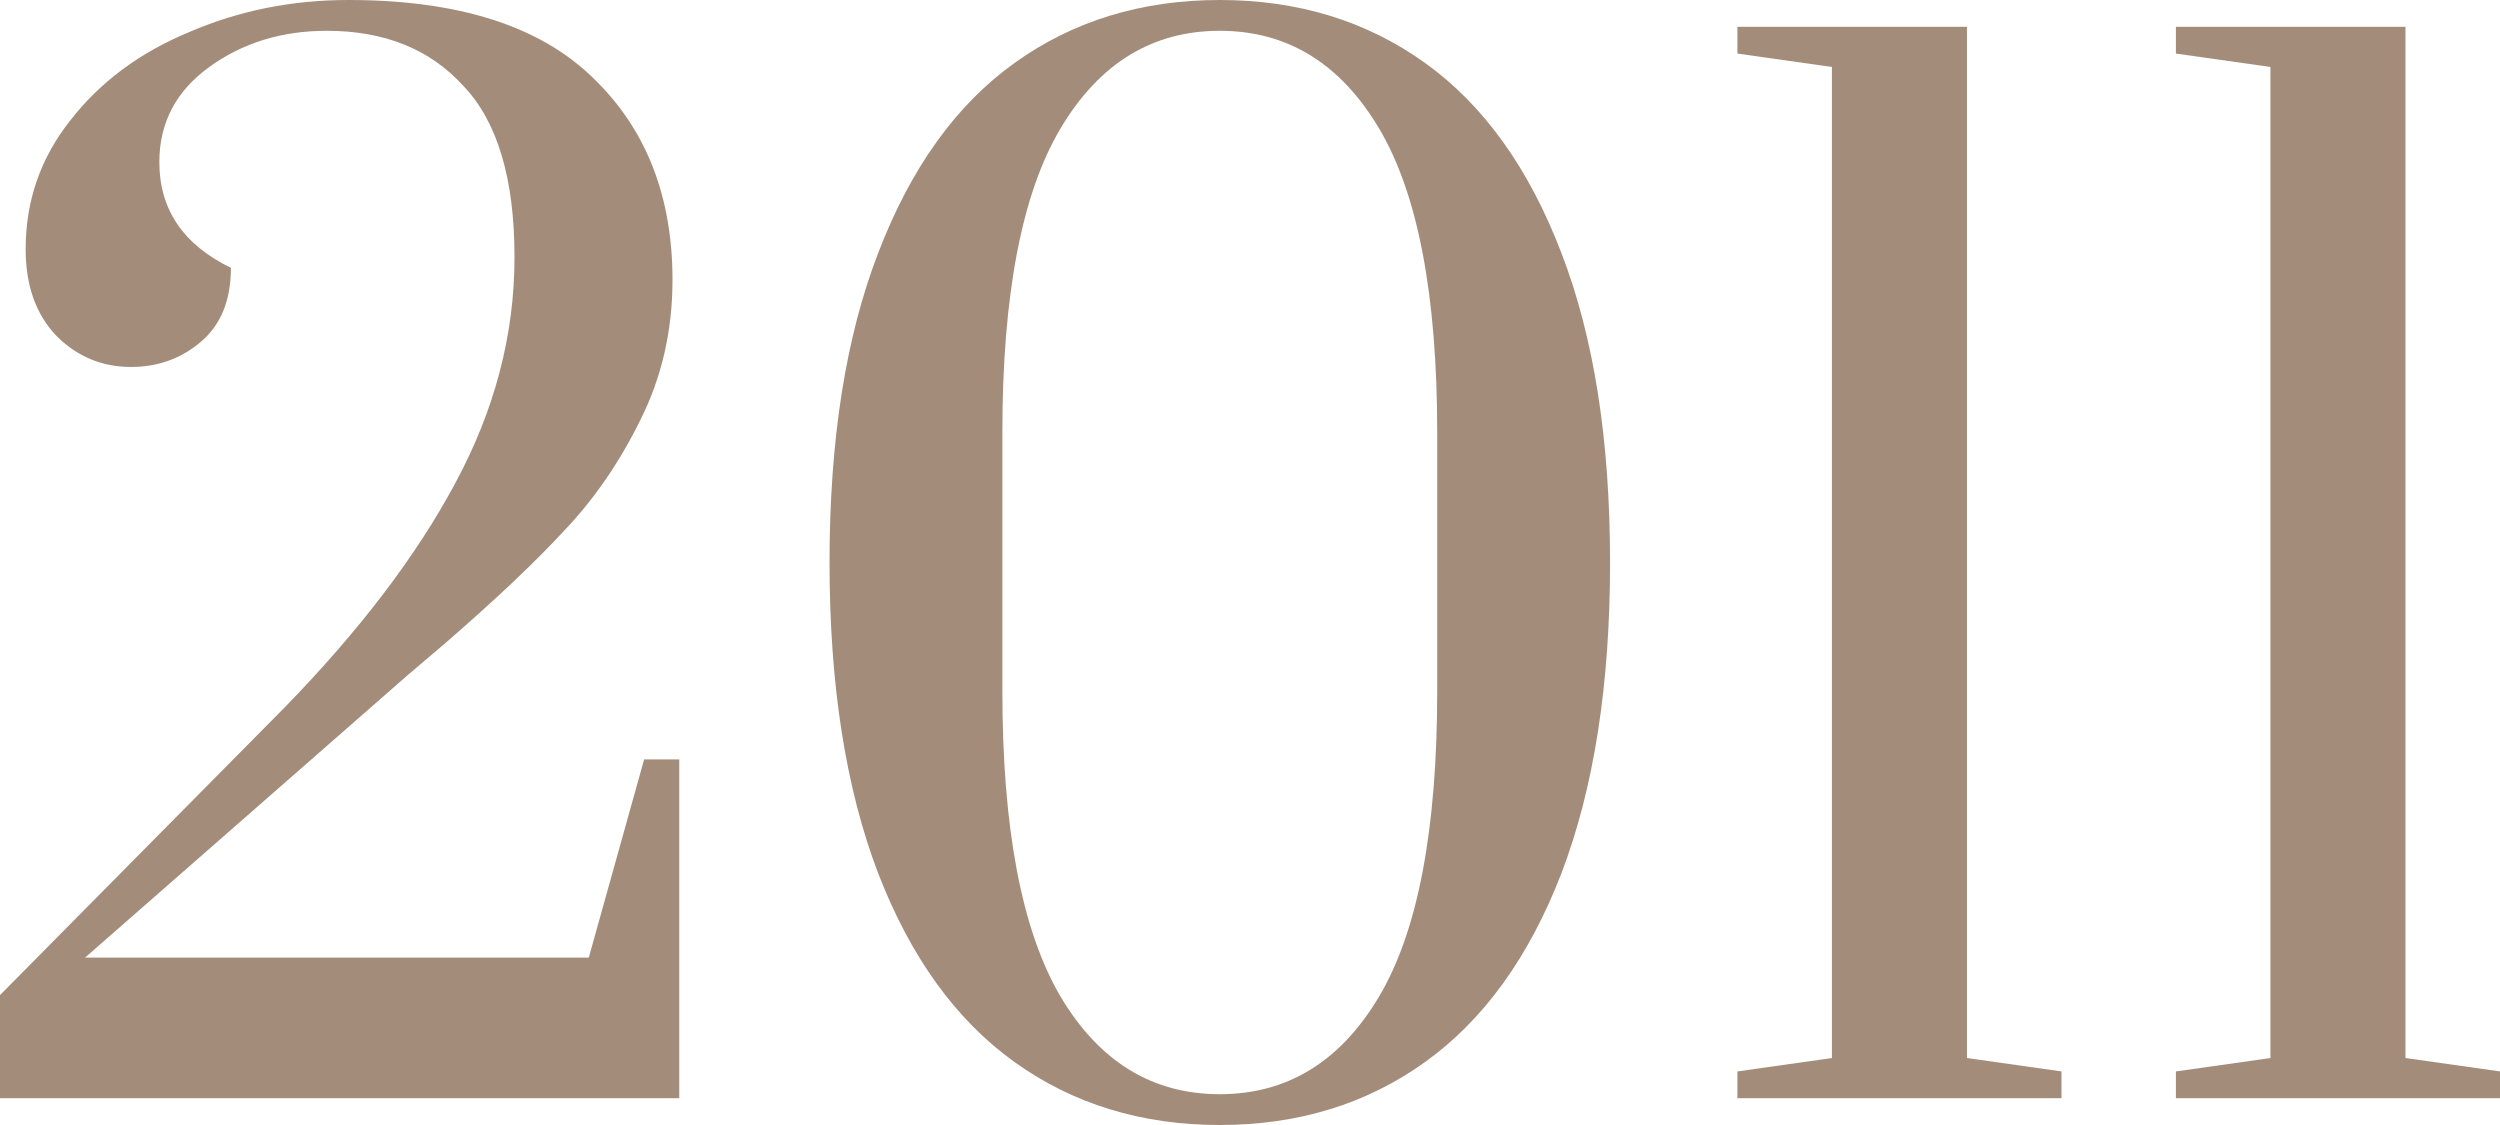
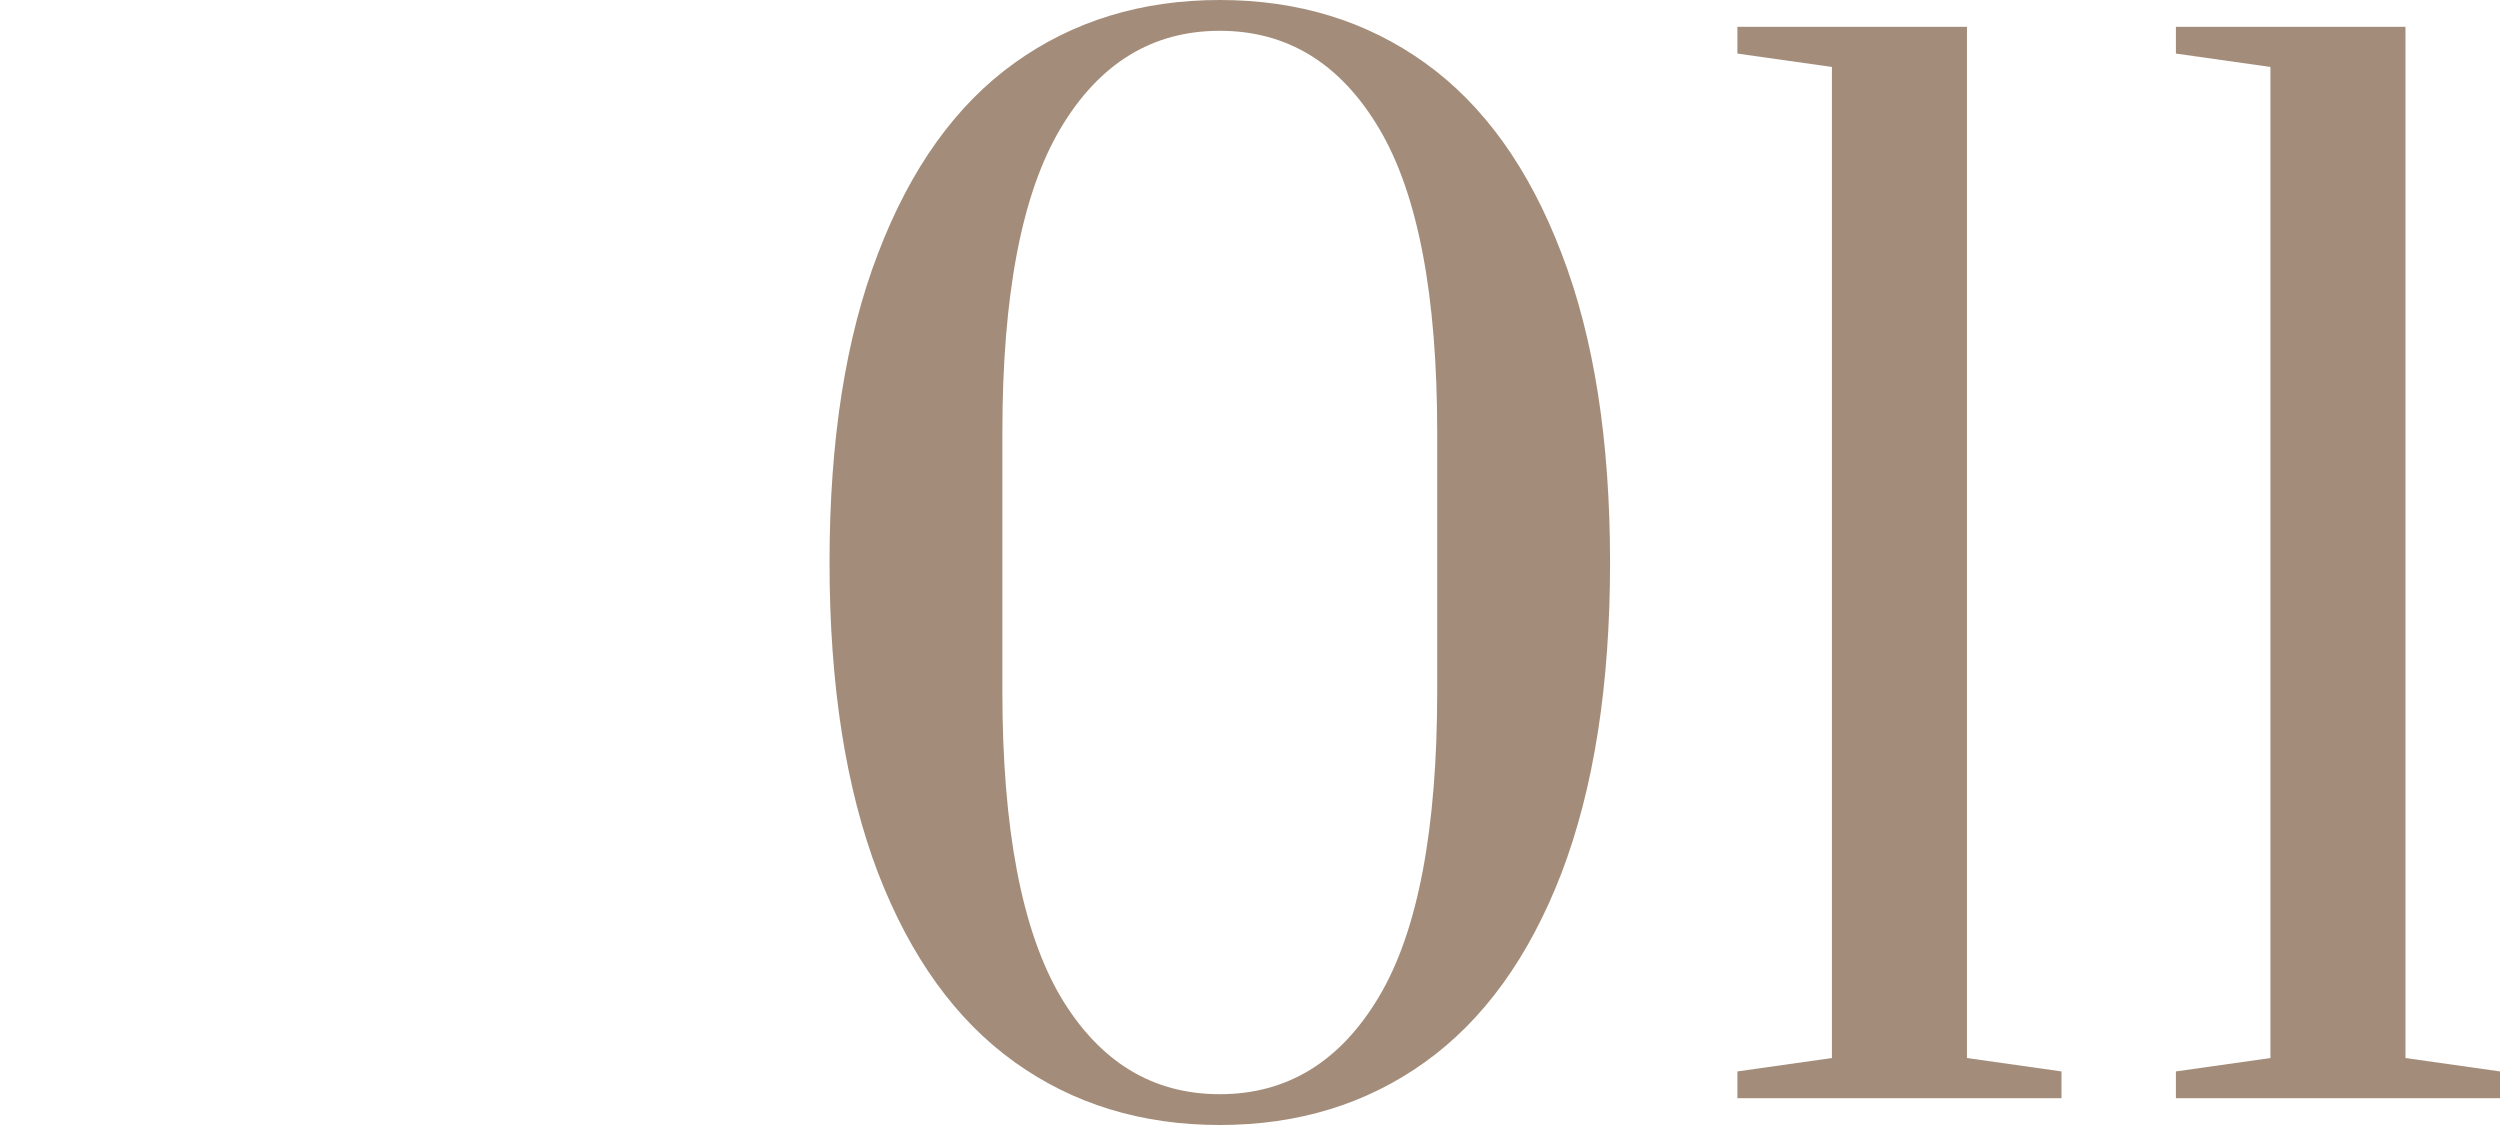
<svg xmlns="http://www.w3.org/2000/svg" width="240" height="108" viewBox="0 0 240 108" fill="none">
-   <path d="M0 95.529L27.354 67.886C34.527 60.514 39.972 53.357 43.688 46.414C47.491 39.386 49.392 32.143 49.392 24.686C49.392 17.143 47.75 11.657 44.466 8.229C41.268 4.714 36.904 2.957 31.373 2.957C27.051 2.957 23.292 4.114 20.094 6.429C16.896 8.743 15.297 11.786 15.297 15.557C15.297 20.1 17.588 23.486 22.168 25.714C22.168 28.8 21.218 31.157 19.316 32.786C17.415 34.414 15.168 35.229 12.575 35.229C9.809 35.229 7.433 34.243 5.445 32.271C3.457 30.214 2.463 27.429 2.463 23.914C2.463 19.286 3.889 15.171 6.741 11.571C9.593 7.886 13.396 5.057 18.149 3.086C22.903 1.029 28.002 0 33.447 0C43.991 0 51.812 2.486 56.911 7.457C62.011 12.343 64.56 18.814 64.56 26.871C64.56 31.757 63.523 36.257 61.449 40.371C59.461 44.4 57.041 47.914 54.189 50.914C51.423 53.914 47.621 57.514 42.781 61.714L39.151 64.8L8.167 91.929H56.523L61.838 72.9H65.208V105.429H0V95.529Z" fill="#A38D7A" />
  <path d="M117.1 108C109.581 108 103.013 105.986 97.395 101.957C91.778 97.929 87.413 91.886 84.302 83.829C81.19 75.686 79.635 65.743 79.635 54C79.635 42.257 81.19 32.357 84.302 24.3C87.413 16.157 91.778 10.071 97.395 6.043C103.013 2.014 109.581 0 117.1 0C124.619 0 131.188 2.014 136.805 6.043C142.423 10.071 146.788 16.157 149.899 24.3C153.01 32.357 154.566 42.257 154.566 54C154.566 65.743 153.01 75.686 149.899 83.829C146.788 91.886 142.423 97.929 136.805 101.957C131.188 105.986 124.619 108 117.1 108ZM117.1 105.043C123.582 105.043 128.681 101.914 132.398 95.657C136.114 89.4 137.972 79.629 137.972 66.343V41.529C137.972 28.329 136.114 18.6 132.398 12.343C128.681 6.086 123.582 2.957 117.1 2.957C110.618 2.957 105.519 6.086 101.803 12.343C98.087 18.6 96.228 28.329 96.228 41.529V66.343C96.228 79.543 98.087 89.314 101.803 95.657C105.519 101.914 110.618 105.043 117.1 105.043Z" fill="#A38D7A" />
  <path d="M166.79 105.429V102.857L175.864 101.571V6.429L166.79 5.143V2.571H188.828V101.571L197.903 102.857V105.429H166.79Z" fill="#A38D7A" />
  <path d="M208.887 105.429V102.857L217.961 101.571V6.429L208.887 5.143V2.571H230.925V101.571L240 102.857V105.429H208.887Z" fill="#A38D7A" />
</svg>